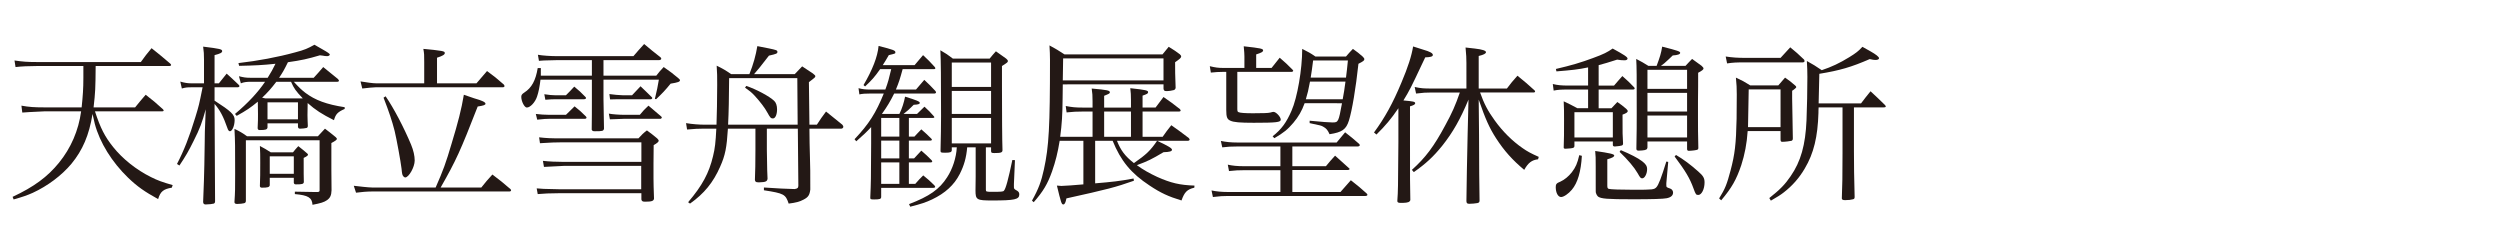
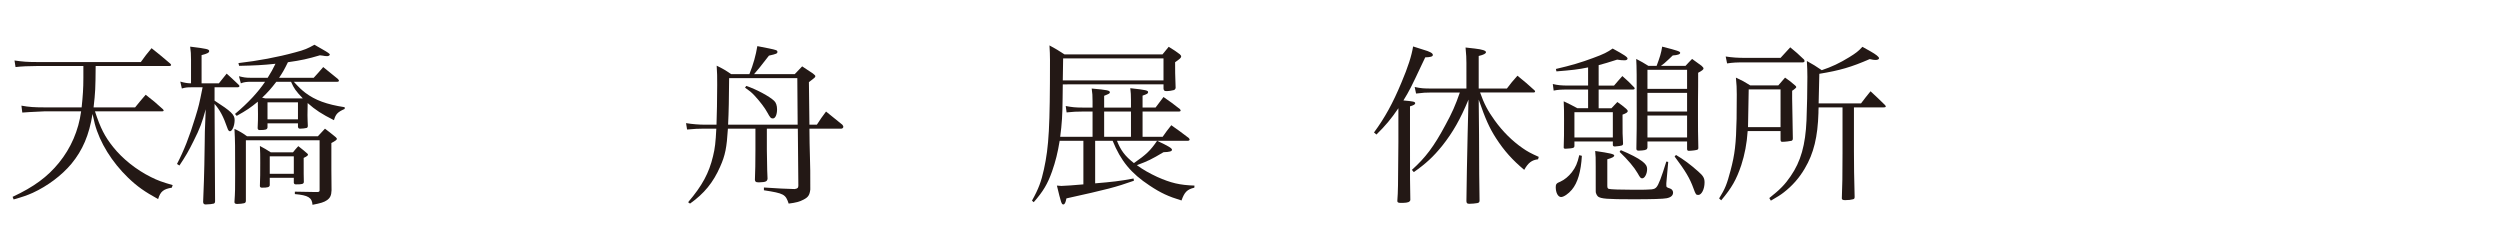
<svg xmlns="http://www.w3.org/2000/svg" version="1.1" id="レイヤー_1" x="0px" y="0px" width="520px" height="50px" viewBox="0 0 520 50" enable-background="new 0 0 520 50" xml:space="preserve">
  <g>
    <path fill="#231815" d="M19.753,23.162c1.152,3.527,2.052,5.256,3.78,7.416c1.944,2.447,4.823,4.75,7.883,6.262   c1.368,0.686,2.34,1.045,4.5,1.656l-0.18,0.541c-1.728,0.287-2.376,0.791-2.844,2.375c-2.808-1.547-4.319-2.592-6.263-4.463   c-3.348-3.24-5.867-7.271-6.911-11.195c-0.144-0.539-0.216-0.973-0.468-2.051c-0.72,4.426-2.052,7.521-4.391,10.365   c-2.016,2.412-4.932,4.607-8.063,6.049c-1.224,0.539-2.052,0.826-3.959,1.367L2.62,40.943c4.463-2.086,7.271-4.174,9.647-7.09   c2.484-3.061,4.067-6.695,4.607-10.691H9.171c-2.592,0.107-4.104,0.217-4.535,0.252l-0.18-1.439c1.584,0.287,2.7,0.359,4.715,0.359   h7.811c0.252-2.412,0.36-3.924,0.36-6.119v-2.482H7.623c-1.512,0-3.204,0.07-4.391,0.215L3.016,12.58   c1.728,0.252,2.7,0.324,4.607,0.324h21.669c0.9-1.26,1.188-1.621,2.232-2.881c1.691,1.369,2.231,1.764,3.887,3.205   c0.108,0.107,0.18,0.215,0.18,0.287c0,0.145-0.18,0.217-0.432,0.217H19.897c-0.036,4.75-0.072,5.434-0.432,8.602h8.639   c0.936-1.15,1.224-1.512,2.196-2.627c1.584,1.225,2.052,1.619,3.563,2.988c0.108,0.107,0.18,0.215,0.18,0.287   c0,0.107-0.108,0.18-0.396,0.18H19.753z" />
-     <path fill="#231815" d="M45.527,17.332c0.684-0.865,0.936-1.152,1.62-2.018c1.044,0.938,1.044,0.938,2.448,2.27   c0.144,0.143,0.216,0.252,0.216,0.322c0,0.109-0.18,0.252-0.36,0.252h-4.823c0,1.512,0,1.512,0,2.773   c3.456,2.23,4.175,2.914,4.175,4.031c0,1.188-0.504,2.34-0.972,2.34c-0.216,0-0.396-0.217-0.54-0.686   c-0.828-2.375-1.548-3.742-2.664-5.002l0.108,20.229c0,0.289-0.072,0.396-0.252,0.504c-0.18,0.072-1.08,0.18-1.692,0.18   c-0.36,0-0.504-0.143-0.54-0.504c0.144-3.779,0.216-5.436,0.252-7.703c0-0.359,0.036-1.799,0.072-4.391   c0.036-1.584,0.036-2.088,0.036-2.592l0.18-4.607c-0.756,2.736-1.188,3.959-2.52,6.588c-1.044,2.123-1.656,3.166-2.952,5.111   l-0.504-0.324c1.44-2.771,2.592-5.688,3.815-9.719c0.756-2.484,0.756-2.484,1.512-6.229h-2.375c-0.792,0-1.224,0.037-1.944,0.252   L37.5,16.971c0.864,0.252,1.548,0.361,2.232,0.361h2.7V12.4c0-1.225-0.036-1.584-0.18-2.701c3.563,0.434,3.959,0.541,3.959,0.938   c0,0.322-0.432,0.539-1.583,0.828v5.867H45.527z M66.117,28.346c0.648-0.684,0.864-0.9,1.476-1.584   c1.008,0.756,1.296,1.008,2.232,1.764c0.18,0.18,0.252,0.289,0.252,0.359c0,0.182-0.324,0.434-1.152,0.865v5.578l0.036,4.248   c-0.036,1.08-0.288,1.584-0.936,2.053c-0.612,0.432-1.332,0.646-3.023,0.971c-0.108-1.512-0.9-1.979-3.672-2.23v-0.504   c2.556,0.035,2.556,0.035,3.959,0.07c0.18,0,0.324,0,0.396,0c0.108,0,0.252,0,0.432,0c0.288-0.035,0.36-0.143,0.36-0.359V29.174   H51.143v7.811c0,2.125,0,3.707,0,4.824c-0.036,0.287-0.108,0.395-0.396,0.467c-0.252,0.072-0.9,0.145-1.404,0.145   c-0.396,0-0.576-0.107-0.576-0.396c0.144-2.158,0.144-2.844,0.144-5.939c0-5.902,0-6.551-0.144-9.285   c1.188,0.574,1.548,0.791,2.628,1.547H66.117z M55.642,26.51c-0.072,0.432-0.36,0.541-1.62,0.541c-0.288,0-0.396-0.109-0.432-0.396   c0.072-1.367,0.072-1.908,0.072-2.916c0-0.539,0-0.539-0.036-2.592c-1.476,1.225-2.375,1.836-4.391,2.951l-0.36-0.395   c2.699-2.268,4.751-4.465,6.263-6.695h-2.952c-0.9,0-1.476,0.072-2.088,0.324l-0.396-1.477c1.008,0.252,1.44,0.324,2.484,0.324   h3.491c0.684-1.08,1.116-1.873,1.62-2.916c-2.7,0.287-4.248,0.359-7.559,0.432l-0.144-0.576c4.067-0.467,8.135-1.223,11.807-2.23   c1.943-0.504,2.664-0.828,3.995-1.584c0.648,0.359,1.188,0.684,1.512,0.863c1.332,0.756,1.691,1.008,1.691,1.188   c0,0.145-0.252,0.324-0.54,0.324c-0.108,0-0.288,0-0.504-0.035c-0.216-0.037-0.576-0.109-1.008-0.145   c-2.556,0.756-3.851,1.043-6.659,1.439c-0.72,1.477-1.08,2.123-1.836,3.24h7.199c0.864-0.936,1.116-1.225,1.979-2.232   c0.972,0.793,1.98,1.619,3.06,2.484c0.144,0.18,0.216,0.287,0.216,0.359c0,0.107-0.144,0.217-0.324,0.217h-9.071   c1.044,1.15,1.656,1.727,2.412,2.303c2.016,1.512,4.392,2.412,8.171,2.988v0.359c-1.476,0.648-1.872,1.08-2.231,2.34   c-2.52-1.26-3.852-2.123-5.472-3.563l-0.036,2.52c0,0.684,0.036,1.15,0.072,2.268c-0.036,0.252-0.108,0.359-0.288,0.395   c-0.18,0.072-0.936,0.145-1.295,0.145c-0.324,0-0.432-0.107-0.468-0.396v-0.719h-6.335V26.51z M56.11,38.533   c-0.072,0.395-0.396,0.504-1.62,0.504c-0.288,0-0.396-0.109-0.432-0.324c0.072-1.801,0.072-2.664,0.072-4.969   c0-1.475,0-2.051-0.072-3.383c1.008,0.541,1.332,0.721,2.268,1.332h4.607c0.468-0.576,0.612-0.756,1.116-1.295   c0.828,0.646,1.043,0.826,1.8,1.475c0.144,0.107,0.216,0.217,0.216,0.289c0,0.18-0.216,0.359-0.9,0.684c0,3.6,0,3.6,0.036,5.039   c-0.072,0.396-0.36,0.467-1.62,0.467c-0.288,0-0.396-0.07-0.468-0.322v-1.045H56.11V38.533z M55.174,20.463h7.775v-0.035   c-1.404-1.477-1.8-2.018-2.412-3.42h-3.06c-1.044,1.367-1.8,2.23-2.952,3.311L55.174,20.463z M61.977,21.291h-6.335v3.527h6.335   V21.291z M56.11,36.156h5.003v-3.635H56.11V36.156z" />
-     <path fill="#231815" d="M100.115,39c0.936-1.188,1.26-1.547,2.304-2.699c1.62,1.225,2.124,1.619,3.743,3.023   c0.108,0.107,0.144,0.18,0.144,0.252c0,0.145-0.144,0.252-0.324,0.252H77.402c-0.972,0-2.34,0.107-3.348,0.252l-0.468-1.439   C74.702,38.785,76.754,39,77.366,39h13.247c1.584-3.6,2.124-5.074,3.312-9.105c1.368-4.5,2.052-7.164,2.556-10.188   c0.9,0.324,1.62,0.576,2.088,0.721c1.764,0.504,2.412,0.826,2.412,1.15c0,0.252-0.396,0.396-1.62,0.576   C95.724,31.477,94.932,33.24,91.656,39H100.115z M99.107,17.332c0.936-1.08,1.224-1.441,2.195-2.557   c1.512,1.115,1.98,1.477,3.492,2.809c0.108,0.143,0.144,0.252,0.144,0.322c0,0.145-0.144,0.252-0.396,0.252H78.086   c-0.432,0-1.476,0.109-2.736,0.252l-0.36-1.475c1.296,0.215,2.592,0.396,3.24,0.396h10.006v-4.428c0-1.477,0-1.729-0.18-2.736   c4.104,0.396,4.463,0.469,4.463,0.863c0,0.324-0.468,0.613-1.62,0.973v5.328H99.107z M80.209,20.031   c1.692,2.447,3.815,6.516,5.292,10.043c0.504,1.223,0.756,2.34,0.756,3.311c0,1.369-1.224,3.527-1.98,3.527   c-0.108,0-0.288-0.107-0.396-0.252c-0.216-0.287-0.252-0.467-0.36-1.584c-0.18-1.512-1.008-6.047-1.439-7.846   c-0.54-2.125-1.152-3.924-2.304-6.912L80.209,20.031z" />
-     <path fill="#231815" d="M123.114,12.508h-7.235c-3.024,0.072-3.024,0.072-3.78,0.145l-0.216-1.26   c1.008,0.18,2.664,0.287,3.996,0.287h15.874c0.936-1.115,1.26-1.439,2.231-2.52c1.44,1.225,1.908,1.584,3.419,2.771   c0.108,0.145,0.144,0.217,0.144,0.289c0,0.143-0.216,0.287-0.432,0.287h-11.591v3.24h10.979c0.612-0.793,0.828-1.045,1.548-1.801   c1.368,0.973,1.8,1.26,2.988,2.268c0.288,0.252,0.396,0.361,0.396,0.469c0,0.324-0.396,0.467-1.944,0.719   c-1.188,1.441-1.656,1.945-3.023,3.24l-0.252-0.072c0.468-1.943,0.576-2.52,0.828-3.994h-11.519v4.066   c0,0.18,0.072,3.564,0.108,6.119c-0.108,0.504-0.288,0.541-1.908,0.541c-0.396,0-0.54-0.072-0.648-0.324   c0.036-2.34,0.036-4.104,0.036-6.012v-4.391h-10.69c-0.18,1.475-0.396,2.59-0.72,3.527c-0.396,1.188-1.404,2.268-2.124,2.268   c-0.504,0-1.152-1.297-1.152-2.232c0-0.359,0.144-0.576,0.648-0.9c1.512-0.971,2.339-2.482,2.771-5.074h0.648   c0,0.359,0,0.576,0,0.756c0,0.287,0,0.504,0,0.828h10.619V12.508z M111.451,23.703c0.864,0.107,1.944,0.18,2.808,0.18h3.456   c0.792-0.756,1.044-1.008,1.8-1.764c1.08,0.863,1.404,1.15,2.376,2.123c0.072,0.107,0.108,0.18,0.108,0.252   c0,0.107-0.18,0.217-0.324,0.217h-7.415c-0.612,0-1.188,0.035-2.52,0.18L111.451,23.703z M117.318,34.502   c-2.448,0.107-3.852,0.18-4.175,0.215l-0.216-1.26c1.295,0.145,2.808,0.217,4.391,0.217h16.09v-4.068h-16.666   c-1.296,0-1.98,0.037-4.428,0.18l-0.18-1.223c1.583,0.18,2.412,0.215,4.787,0.215h15.874c0.72-0.791,0.972-1.043,1.764-1.656   c0.972,0.686,1.224,0.938,2.124,1.656c0.216,0.217,0.324,0.359,0.324,0.504c0,0.217-0.324,0.504-1.043,0.9l-0.036,3.887v2.988   c0,1.152,0.036,2.16,0.108,4.248c-0.072,0.504-0.468,0.646-1.872,0.646c-0.504,0-0.684-0.107-0.756-0.467v-1.297h-17.134   c-1.656,0-3.383,0.072-4.427,0.182l-0.216-1.189c1.152,0.109,1.152,0.109,4.643,0.182h17.098v-4.859H117.318z M113.215,19.6   c0.864,0.143,1.692,0.215,2.268,0.215h2.231c0.9-0.9,0.9-0.9,1.728-1.799c1.044,0.863,1.332,1.115,2.268,2.088   c0.144,0.107,0.18,0.215,0.18,0.287c0,0.145-0.18,0.252-0.432,0.252h-5.975c-0.684,0-1.116,0.037-2.052,0.107L113.215,19.6z    M126.641,23.631c0.684,0.143,2.196,0.252,3.168,0.252h3.275c0.756-0.9,0.972-1.152,1.8-1.908c1.116,0.936,1.476,1.26,2.664,2.268   c0.072,0.072,0.108,0.145,0.108,0.217c0,0.107-0.18,0.252-0.288,0.252h-7.559c-0.252,0-0.864,0.035-1.764,0.07   c-0.252,0-0.684,0.037-1.188,0.037L126.641,23.631z M126.75,19.563c0.648,0.107,2.195,0.252,2.808,0.252h1.908   c0.756-0.828,0.972-1.043,1.764-1.871c1.008,0.971,1.332,1.26,2.34,2.268c0.072,0.072,0.108,0.145,0.108,0.18   c0,0.107-0.18,0.252-0.288,0.252h-5.831c-1.008,0-1.512,0-2.664,0.037L126.75,19.563z" />
+     <path fill="#231815" d="M45.527,17.332c0.684-0.865,0.936-1.152,1.62-2.018c1.044,0.938,1.044,0.938,2.448,2.27   c0.144,0.143,0.216,0.252,0.216,0.322c0,0.109-0.18,0.252-0.36,0.252h-4.823c0,1.512,0,1.512,0,2.773   c3.456,2.23,4.175,2.914,4.175,4.031c0,1.188-0.504,2.34-0.972,2.34c-0.216,0-0.396-0.217-0.54-0.686   c-0.828-2.375-1.548-3.742-2.664-5.002l0.108,20.229c0,0.289-0.072,0.396-0.252,0.504c-0.18,0.072-1.08,0.18-1.692,0.18   c-0.36,0-0.504-0.143-0.54-0.504c0.144-3.779,0.216-5.436,0.252-7.703c0-0.359,0.036-1.799,0.072-4.391   c0.036-1.584,0.036-2.088,0.036-2.592l0.18-4.607c-0.756,2.736-1.188,3.959-2.52,6.588c-1.044,2.123-1.656,3.166-2.952,5.111   l-0.504-0.324c1.44-2.771,2.592-5.688,3.815-9.719c0.756-2.484,0.756-2.484,1.512-6.229h-2.375c-0.792,0-1.224,0.037-1.944,0.252   L37.5,16.971c0.864,0.252,1.548,0.361,2.232,0.361V12.4c0-1.225-0.036-1.584-0.18-2.701c3.563,0.434,3.959,0.541,3.959,0.938   c0,0.322-0.432,0.539-1.583,0.828v5.867H45.527z M66.117,28.346c0.648-0.684,0.864-0.9,1.476-1.584   c1.008,0.756,1.296,1.008,2.232,1.764c0.18,0.18,0.252,0.289,0.252,0.359c0,0.182-0.324,0.434-1.152,0.865v5.578l0.036,4.248   c-0.036,1.08-0.288,1.584-0.936,2.053c-0.612,0.432-1.332,0.646-3.023,0.971c-0.108-1.512-0.9-1.979-3.672-2.23v-0.504   c2.556,0.035,2.556,0.035,3.959,0.07c0.18,0,0.324,0,0.396,0c0.108,0,0.252,0,0.432,0c0.288-0.035,0.36-0.143,0.36-0.359V29.174   H51.143v7.811c0,2.125,0,3.707,0,4.824c-0.036,0.287-0.108,0.395-0.396,0.467c-0.252,0.072-0.9,0.145-1.404,0.145   c-0.396,0-0.576-0.107-0.576-0.396c0.144-2.158,0.144-2.844,0.144-5.939c0-5.902,0-6.551-0.144-9.285   c1.188,0.574,1.548,0.791,2.628,1.547H66.117z M55.642,26.51c-0.072,0.432-0.36,0.541-1.62,0.541c-0.288,0-0.396-0.109-0.432-0.396   c0.072-1.367,0.072-1.908,0.072-2.916c0-0.539,0-0.539-0.036-2.592c-1.476,1.225-2.375,1.836-4.391,2.951l-0.36-0.395   c2.699-2.268,4.751-4.465,6.263-6.695h-2.952c-0.9,0-1.476,0.072-2.088,0.324l-0.396-1.477c1.008,0.252,1.44,0.324,2.484,0.324   h3.491c0.684-1.08,1.116-1.873,1.62-2.916c-2.7,0.287-4.248,0.359-7.559,0.432l-0.144-0.576c4.067-0.467,8.135-1.223,11.807-2.23   c1.943-0.504,2.664-0.828,3.995-1.584c0.648,0.359,1.188,0.684,1.512,0.863c1.332,0.756,1.691,1.008,1.691,1.188   c0,0.145-0.252,0.324-0.54,0.324c-0.108,0-0.288,0-0.504-0.035c-0.216-0.037-0.576-0.109-1.008-0.145   c-2.556,0.756-3.851,1.043-6.659,1.439c-0.72,1.477-1.08,2.123-1.836,3.24h7.199c0.864-0.936,1.116-1.225,1.979-2.232   c0.972,0.793,1.98,1.619,3.06,2.484c0.144,0.18,0.216,0.287,0.216,0.359c0,0.107-0.144,0.217-0.324,0.217h-9.071   c1.044,1.15,1.656,1.727,2.412,2.303c2.016,1.512,4.392,2.412,8.171,2.988v0.359c-1.476,0.648-1.872,1.08-2.231,2.34   c-2.52-1.26-3.852-2.123-5.472-3.563l-0.036,2.52c0,0.684,0.036,1.15,0.072,2.268c-0.036,0.252-0.108,0.359-0.288,0.395   c-0.18,0.072-0.936,0.145-1.295,0.145c-0.324,0-0.432-0.107-0.468-0.396v-0.719h-6.335V26.51z M56.11,38.533   c-0.072,0.395-0.396,0.504-1.62,0.504c-0.288,0-0.396-0.109-0.432-0.324c0.072-1.801,0.072-2.664,0.072-4.969   c0-1.475,0-2.051-0.072-3.383c1.008,0.541,1.332,0.721,2.268,1.332h4.607c0.468-0.576,0.612-0.756,1.116-1.295   c0.828,0.646,1.043,0.826,1.8,1.475c0.144,0.107,0.216,0.217,0.216,0.289c0,0.18-0.216,0.359-0.9,0.684c0,3.6,0,3.6,0.036,5.039   c-0.072,0.396-0.36,0.467-1.62,0.467c-0.288,0-0.396-0.07-0.468-0.322v-1.045H56.11V38.533z M55.174,20.463h7.775v-0.035   c-1.404-1.477-1.8-2.018-2.412-3.42h-3.06c-1.044,1.367-1.8,2.23-2.952,3.311L55.174,20.463z M61.977,21.291h-6.335v3.527h6.335   V21.291z M56.11,36.156h5.003v-3.635H56.11V36.156z" />
    <path fill="#231815" d="M169.909,25.934c0.792-1.223,1.043-1.584,1.908-2.734c1.404,1.15,1.872,1.512,3.383,2.734   c0.144,0.18,0.216,0.324,0.216,0.432c0,0.217-0.216,0.396-0.432,0.396h-6.623l0.036,3.061c0,0.432,0.036,1.439,0.072,2.914   c0.072,2.557,0.072,2.557,0.072,6.695c-0.144,1.152-0.432,1.584-1.404,2.088c-0.792,0.432-1.62,0.648-3.096,0.828   c-0.647-1.943-0.972-2.123-5.147-2.771V39c1.404,0.072,1.404,0.072,3.563,0.217c1.44,0.072,1.44,0.072,2.808,0.107   c0.612-0.072,0.792-0.252,0.792-0.721l-0.108-11.842h-6.443v4.428c0.072,4.607,0.072,4.607,0.144,5.975   c-0.072,0.576-0.396,0.721-1.62,0.756c-0.144,0-0.216,0-0.252,0c-0.072,0-0.108,0-0.108,0c-0.432,0-0.612-0.143-0.648-0.504   c0.072-1.836,0.108-3.527,0.108-6.227v-4.428h-5.723c-0.252,3.959-0.54,5.508-1.62,7.92c-1.44,3.275-3.312,5.578-6.263,7.666   l-0.396-0.287c2.952-3.457,4.355-6.084,5.183-9.576c0.396-1.582,0.54-2.842,0.684-5.723h-2.736c-1.008,0-1.764,0.037-3.347,0.18   l-0.216-1.332c1.296,0.217,2.736,0.324,3.888,0.324h2.448c0.072-1.836,0.144-5.471,0.144-8.279c0-1.764,0-2.447-0.108-3.994   c1.404,0.684,1.8,0.936,3.024,1.764h3.779c0.828-2.053,1.332-3.889,1.656-5.832c1.692,0.324,3.528,0.684,3.852,0.828   c0.216,0.072,0.324,0.18,0.324,0.359c0,0.361-0.18,0.434-1.764,0.793c-1.98,2.555-1.98,2.555-3.096,3.852h8.459   c0.756-0.793,0.756-0.793,1.548-1.621c0.647,0.434,1.404,0.938,2.231,1.477c0.396,0.324,0.504,0.432,0.504,0.541   c0,0.252,0,0.252-1.332,1.26l0.108,8.854H169.909z M165.841,16.252h-14.182c-0.036,4.139-0.072,6.982-0.216,9.682h14.47   L165.841,16.252z M155.222,17.871c2.052,0.684,4.824,2.16,5.795,3.096c0.396,0.359,0.612,1.008,0.612,1.764   c0,1.115-0.36,1.908-0.864,1.908c-0.432,0-0.576-0.18-1.152-1.225c-0.468-0.9-1.584-2.375-2.7-3.563   c-0.612-0.648-0.972-0.938-1.944-1.621L155.222,17.871z" />
-     <path fill="#231815" d="M190.196,28.418c0.612-0.648,0.792-0.863,1.44-1.512c0.9,0.791,1.188,1.043,2.052,1.908   c0.108,0.07,0.144,0.18,0.144,0.252c0,0.107-0.144,0.18-0.288,0.18h-4.5v3.707h1.08c0.648-0.721,0.864-0.936,1.512-1.619   c0.972,0.828,1.26,1.115,2.16,2.016c0.072,0.107,0.108,0.18,0.108,0.252c0,0.107-0.144,0.18-0.288,0.18h-4.572v4.463h1.332   c0.684-0.791,0.936-1.043,1.656-1.764c1.044,0.863,1.368,1.115,2.304,2.053c0.108,0.143,0.18,0.252,0.18,0.324   c0,0.143-0.18,0.215-0.432,0.215h-10.799v1.871c0,0.434-0.252,0.541-1.439,0.541c-0.756,0-0.828-0.037-0.828-0.396   c0.144-3.383,0.144-3.383,0.18-11.266v-3.385c-0.972,1.045-1.548,1.584-3.096,2.951l-0.36-0.432   c3.023-3.203,4.427-5.436,6.083-9.502h-2.808c-0.972,0-1.62,0.035-2.268,0.18l-0.18-1.295c0.792,0.215,1.476,0.287,2.448,0.287   h3.132c0.576-1.547,0.756-2.268,1.224-4.248h-2.304c-1.188,1.693-1.764,2.305-3.131,3.6l-0.324-0.287   c1.872-3.203,2.916-5.867,3.132-8.135c3.131,0.791,3.491,0.936,3.491,1.332c0,0.252,0,0.252-1.368,0.576   c-0.576,0.971-0.756,1.33-1.26,2.086h6.623c0.792-0.936,1.044-1.223,1.764-2.086c1.08,1.008,1.404,1.33,2.412,2.447   c0.108,0.143,0.144,0.215,0.144,0.287c0,0.107-0.108,0.18-0.288,0.18h-6.515c-0.576,2.125-0.792,2.771-1.404,4.248h4.176   c0.756-0.863,0.972-1.152,1.728-2.016c1.044,0.973,1.332,1.26,2.304,2.303c0.072,0.109,0.144,0.217,0.144,0.289   c0,0.145-0.18,0.252-0.324,0.252h-8.387c-0.828,1.656-1.476,2.736-2.556,4.248h3.636c0.576-1.152,0.972-2.449,1.188-3.6   c2.447,0.756,3.06,1.008,3.06,1.295c0,0.252-0.36,0.359-1.26,0.396c-0.972,0.971-1.368,1.332-2.124,1.908h2.808   c0.648-0.648,0.864-0.865,1.548-1.512c0.9,0.826,1.152,1.078,1.944,1.979c0.072,0.072,0.108,0.145,0.108,0.217   s-0.108,0.143-0.252,0.143h-5.04v3.889H190.196z M187.065,24.529h-3.78v3.889h3.78V24.529z M183.285,29.246v3.707h3.78v-3.707   H183.285z M183.285,38.244h3.78v-4.463h-3.78V38.244z M201.175,30.65c-0.18,2.123-0.648,3.779-1.548,5.543   c-1.152,2.268-3.024,3.994-5.759,5.291c-1.296,0.611-2.268,0.936-4.536,1.512l-0.252-0.541c4.248-1.619,6.335-3.094,7.919-5.578   c1.116-1.691,1.908-4.068,2.016-6.227h-1.044v0.611c-0.036,0.396-0.324,0.504-1.368,0.504c-0.9,0-0.972-0.037-0.972-0.432   c0.072-3.348,0.108-4.68,0.108-7.236c0-7.883-0.036-11.662-0.144-13.643c1.188,0.686,1.512,0.9,2.592,1.729h7.667   c0.54-0.684,0.72-0.863,1.296-1.512c0.936,0.648,1.224,0.863,2.124,1.512c0.252,0.217,0.36,0.359,0.36,0.504   c0,0.252-0.036,0.289-1.224,1.045v4.283c0,5.615,0.036,11.338,0.108,13.209c0,0.504-0.324,0.613-1.692,0.613   c-0.576,0-0.684-0.072-0.684-0.469V30.65h-1.08v8.818c0,0.396,0.072,0.432,1.404,0.432c1.728,0,2.196-0.035,2.34-0.217   c0.396-0.395,0.936-2.447,1.764-6.406l0.54,0.035l-0.216,4.969c0,0.143,0,0.359,0,0.504c0,0.504,0,0.504,0.684,0.898   c0.288,0.182,0.432,0.396,0.432,0.756c0,1.045-0.936,1.26-5.651,1.26c-3.204,0-3.456-0.143-3.456-2.086   c0-0.865,0-0.865,0.036-2.881V30.65H201.175z M206.143,13.012h-8.171v5.076h8.171V13.012z M197.972,18.914v4.789h8.171v-4.789   H197.972z M197.972,24.529v5.293h8.171v-5.293H197.972z" />
    <path fill="#231815" d="M240.678,29.281c2.375,1.117,3.096,1.549,3.096,1.873c0,0.322-0.504,0.467-1.764,0.504   c-2.556,1.512-3.204,1.834-5.543,2.699c1.332,0.971,2.627,1.691,4.248,2.447c2.843,1.26,4.643,1.691,7.739,1.799l-0.036,0.434   c-1.512,0.359-2.052,0.936-2.664,2.662c-2.735-0.826-4.355-1.582-6.623-3.096c-3.888-2.555-6.011-5.146-7.703-9.322h-3.636v8.855   c3.492-0.289,5.147-0.469,7.991-1.008l0.072,0.467c-3.887,1.369-5.435,1.766-14.038,3.672c-0.18,0.9-0.36,1.26-0.648,1.26   c-0.36,0-0.468-0.324-1.332-3.924c0.9,0.072,0.9,0.072,0.936,0.072c0.576,0,2.988-0.18,4.572-0.324v-9.07h-4.932   c-0.396,2.447-0.864,4.32-1.584,6.371c-0.936,2.629-1.835,4.141-3.815,6.408l-0.36-0.324c1.368-2.447,1.944-4.031,2.484-6.516   c1.044-4.752,1.26-8.891,1.26-22.748c0-1.117-0.036-1.693-0.108-3.025c1.404,0.756,1.8,1.008,3.131,1.873h20.374   c0.54-0.684,0.72-0.9,1.296-1.584c1.08,0.648,1.368,0.863,2.304,1.547c0.216,0.217,0.288,0.324,0.288,0.469   c0,0.252-0.252,0.504-1.26,1.188c0,2.16,0,2.16,0.108,5.363c-0.072,0.252-0.18,0.359-0.36,0.432   c-0.36,0.109-1.008,0.217-1.583,0.217c-0.396,0-0.54-0.145-0.576-0.504v-0.9H221.06l-0.036,2.809   c-0.036,3.635-0.144,5.363-0.504,8.098h6.731v-5.254h-2.088c-1.224,0-1.908,0.035-3.312,0.18l-0.18-1.332   c1.332,0.252,2.052,0.324,3.492,0.324h2.088v-1.332c0-1.225-0.036-1.621-0.18-2.629c3.24,0.289,3.78,0.396,3.78,0.793   c0,0.215-0.108,0.287-1.188,0.719v2.449h5.579v-1.584c0-1.08-0.036-1.477-0.144-2.447c3.276,0.359,3.708,0.467,3.708,0.826   c0,0.289-0.216,0.396-1.152,0.721v2.484h2.7c0.72-0.973,0.936-1.26,1.656-2.197c1.476,1.01,1.944,1.369,3.42,2.521   c0.072,0.107,0.144,0.215,0.144,0.287c0,0.145-0.144,0.217-0.396,0.217h-7.523v5.254h4.176c0.72-1.043,0.972-1.367,1.8-2.41   c1.548,1.078,2.016,1.439,3.635,2.662c0.108,0.145,0.18,0.252,0.18,0.324c0,0.145-0.18,0.252-0.36,0.252H240.678z M242.009,12.148   h-20.877c-0.036,1.008-0.036,1.008-0.072,4.57h20.949V12.148z M229.663,28.453h5.579v-5.254h-5.579V28.453z M232.327,29.281   c0.792,2.016,1.692,3.203,3.527,4.645c2.592-1.801,3.456-2.629,4.824-4.645H232.327z" />
-     <path fill="#231815" d="M264.489,14.127c0.72-0.898,0.972-1.188,1.691-2.123c1.225,1.043,1.548,1.367,2.628,2.447   c0.144,0.145,0.18,0.217,0.18,0.252c0,0.145-0.18,0.252-0.359,0.252h-11.267v7.631c0,0.504,0.036,0.684,0.288,0.756   c0.324,0.145,1.404,0.217,2.952,0.217c1.944,0,3.275-0.037,3.6-0.145c0.36-0.107,0.612-0.145,0.684-0.145   c0.54,0,1.512,1.045,1.512,1.621c0,0.539-0.899,0.648-5.615,0.648c-2.88,0-4.176-0.109-4.859-0.434   c-0.684-0.287-0.864-0.756-0.864-2.23v-7.92h-0.792c-0.828,0-1.296,0.037-2.412,0.145l-0.216-1.332   c1.152,0.287,1.836,0.359,2.628,0.359h4.571v-2.375c0-0.504-0.036-0.973-0.144-2.123c3.599,0.395,4.032,0.504,4.032,0.863   c0,0.287-0.324,0.467-1.44,0.828v2.807H264.489z M268.809,34.572h6.983c0.792-0.971,1.044-1.26,1.907-2.195   c0.937,0.828,1.908,1.691,2.88,2.592c0.108,0.072,0.144,0.145,0.144,0.18c0,0.109-0.216,0.217-0.396,0.217h-11.519v4.57h10.007   c0.936-1.078,1.224-1.402,2.16-2.447c1.476,1.152,1.907,1.512,3.275,2.736c0.107,0.107,0.18,0.252,0.18,0.287   c0,0.145-0.18,0.252-0.432,0.252h-28.581c-0.972,0-1.692,0.037-3.132,0.217l-0.288-1.367c1.008,0.215,2.124,0.322,3.42,0.322   h10.907V35.4h-7.487c-1.26,0-1.836,0.037-3.204,0.18l-0.252-1.33c0.936,0.215,1.98,0.322,3.419,0.322h7.523v-4.104h-8.999   c-1.296,0-1.836,0.037-3.096,0.182l-0.288-1.332c1.08,0.215,2.088,0.324,3.384,0.324h20.697c0.612-0.721,1.188-1.404,1.764-2.125   c1.296,1.008,1.692,1.332,2.916,2.412c0.071,0.107,0.144,0.18,0.144,0.252c0,0.145-0.216,0.287-0.432,0.287h-13.606V34.572z    M271.364,21.471c-0.612,1.656-1.26,2.771-2.34,4.068c-1.151,1.367-2.088,2.123-3.959,3.203l-0.36-0.396   c1.836-1.439,2.88-2.879,3.924-5.291c1.224-2.771,2.231-8.639,2.231-12.887c1.26,0.648,1.656,0.828,2.735,1.584h6.371   c0.612-0.721,0.792-0.9,1.44-1.584c0.972,0.684,1.224,0.9,2.016,1.584c0.288,0.287,0.36,0.396,0.36,0.576   c0,0.252-0.217,0.432-1.225,0.936c-0.54,5.039-1.331,9.754-1.979,11.807c-0.576,1.836-1.403,2.447-4.031,2.844   c-0.36-0.828-0.685-1.225-1.296-1.549c-0.432-0.252-0.432-0.252-2.844-0.756v-0.504c2.592,0.252,4.104,0.361,4.751,0.361   c1.225,0,1.26-0.109,1.98-3.996H271.364z M272.48,16.971c-0.324,1.764-0.504,2.484-0.864,3.672h7.667   c0.288-1.512,0.324-1.871,0.576-3.672H272.48z M279.967,16.143c0.181-1.332,0.217-1.871,0.396-3.563h-7.235   c-0.216,1.764-0.288,2.195-0.504,3.563H279.967z" />
    <path fill="#231815" d="M295.979,10.313c1.512,0.432,2.052,0.756,2.052,1.115c0,0.324-0.432,0.469-1.584,0.504   c-0.288,0.576-0.54,1.115-0.684,1.439c-2.304,4.896-2.556,5.4-3.852,7.523c2.016,0.18,2.447,0.252,2.447,0.576   c0,0.252-0.323,0.432-1.079,0.648v7.594c0,8.279,0,8.279,0.071,11.916c-0.144,0.395-0.468,0.539-1.548,0.574   c-0.18,0-0.288,0-0.323,0c-0.072,0-0.108,0-0.145,0c-0.468,0-0.684-0.107-0.684-0.359c0-0.035,0-0.107,0-0.145   c0.144-2.123,0.144-2.123,0.216-12.166v-7.02c-1.512,2.232-2.735,3.672-4.571,5.473l-0.504-0.432   c2.231-3.025,3.923-6.084,5.688-10.332c1.403-3.311,2.123-5.578,2.447-7.559L295.979,10.313z M305.015,13.119   c0-1.008-0.036-1.727-0.181-3.238c0.864,0.107,1.512,0.18,1.908,0.215c1.584,0.18,2.34,0.432,2.34,0.756   c0,0.289-0.468,0.541-1.512,0.793v6.766h5.867c0.899-1.188,1.188-1.547,2.195-2.662c1.548,1.26,2.016,1.654,3.527,3.023   c0.108,0.107,0.145,0.18,0.145,0.252c0,0.143-0.145,0.215-0.36,0.215h-11.086c0.827,2.34,1.619,3.852,3.06,5.832   c1.655,2.303,3.671,4.283,5.759,5.723c0.972,0.684,1.691,1.08,3.384,1.836l-0.145,0.504c-1.295,0.145-2.052,0.721-2.879,2.195   c-2.412-2.016-4.176-3.959-5.867-6.586c-1.368-2.125-2.196-3.961-3.6-8.027l0.071,7.307c0,1.873,0,1.908,0.036,8.207   c0.036,2.52,0.036,2.52,0.072,5.471c0,0.324-0.108,0.469-0.468,0.541c-0.288,0.072-1.224,0.145-1.62,0.145   c-0.504,0-0.611-0.109-0.647-0.541c0.071-5.184,0.107-7.307,0.252-13.857l0.18-7.271c-1.691,4.066-3.239,6.803-5.472,9.611   c-1.835,2.268-3.383,3.707-5.903,5.471l-0.396-0.469c2.844-2.555,4.571-4.859,6.911-9.215c1.476-2.699,2.124-4.174,3.06-6.875   h-5.867c-1.116,0-1.836,0.037-3.239,0.217l-0.288-1.367c1.332,0.287,1.836,0.322,3.527,0.322h7.235V13.119z" />
    <path fill="#231815" d="M332.52,17.799h3.203c0.756-0.9,1.008-1.152,1.729-1.979c1.115,0.971,1.439,1.295,2.483,2.375   c0.036,0.072,0.072,0.145,0.072,0.215c0,0.145-0.145,0.217-0.433,0.217h-7.055v3.887h2.663c0.504-0.539,0.685-0.719,1.225-1.295   c0.827,0.576,1.079,0.756,1.836,1.404c0.252,0.252,0.323,0.359,0.323,0.504c0,0.215-0.288,0.432-1.08,0.719   c0,4.176,0,4.213,0.108,5.977c0,0.467-0.144,0.504-1.691,0.646c-0.324,0-0.433-0.107-0.433-0.359v-0.684h-7.99v0.863   c0,0.037,0,0.072,0,0.109c0,0.143-0.072,0.252-0.181,0.322c-0.107,0.109-1.151,0.217-1.655,0.217c-0.288,0-0.396-0.072-0.396-0.252   c0.072-2.123,0.072-2.664,0.072-5.65c0-1.908,0-2.449-0.072-3.961c1.26,0.576,1.62,0.793,2.844,1.439h2.231v-3.887h-4.211   c-1.476,0-2.016,0.035-2.952,0.217l-0.18-1.369c1.008,0.252,1.8,0.324,3.312,0.324h4.031V14.02   c-2.052,0.432-3.419,0.576-6.587,0.828l-0.107-0.504c3.239-0.756,5.183-1.332,7.702-2.268c2.269-0.828,3.024-1.225,4.104-1.98   c2.376,1.297,3.096,1.764,3.096,2.088c0,0.217-0.252,0.359-0.611,0.359c-0.468,0-0.972-0.035-1.548-0.143   c-1.908,0.611-2.628,0.828-3.852,1.15V17.799z M329.028,32.414c-0.181,3.238-0.864,5.615-2.088,7.055   c-0.685,0.828-1.692,1.512-2.232,1.512c-0.647,0-1.115-0.9-1.115-2.053c0-0.611,0.144-0.828,0.972-1.15   c0.864-0.396,1.691-1.08,2.376-1.945c0.792-1.043,1.151-1.836,1.548-3.563L329.028,32.414z M327.48,28.598h7.99v-5.256h-7.99   V28.598z M331.907,34.572c0-1.764,0-2.051-0.107-3.166c3.023,0.432,3.959,0.646,3.959,0.936c0,0.287-0.432,0.504-1.439,0.791v5.471   c0,0.469,0.072,0.613,0.324,0.686c0.396,0.107,2.52,0.18,5.219,0.18c3.96,0,4.212-0.037,4.68-0.541   c0.432-0.467,1.044-2.051,2.052-5.326l0.396,0.072l-0.396,4.426c0,0.145,0,0.289,0,0.396c0,0.432,0.036,0.469,0.792,0.721   c0.359,0.107,0.611,0.467,0.611,0.828c0,0.611-0.432,1.008-1.331,1.188c-0.685,0.145-3.132,0.215-6.983,0.215   c-5.472,0-6.659-0.107-7.308-0.574c-0.18-0.182-0.323-0.396-0.432-0.756c-0.036-0.145-0.036-0.145-0.036-1.514V34.572z    M337.127,31.225c2.052,0.865,3.527,1.621,4.428,2.305c0.756,0.576,1.043,1.008,1.043,1.656c0,0.971-0.504,1.906-1.008,1.906   c-0.323,0-0.432-0.107-0.972-1.078c-0.684-1.189-1.979-2.736-3.743-4.428L337.127,31.225z M350.589,13.695   c0.576-0.648,0.792-0.828,1.368-1.439c0.864,0.611,1.151,0.828,1.979,1.439c0.288,0.252,0.396,0.432,0.396,0.541   c0,0.215-0.288,0.467-1.116,0.898c0,1.801,0,3.779-0.036,5.904c0,2.916,0,3.023,0,3.563c0,1.873,0,3.096,0.072,6.084   c0,0.035,0,0.072,0,0.107c0,0.145-0.036,0.252-0.145,0.324c-0.144,0.107-1.188,0.252-1.835,0.252c-0.217,0-0.324-0.072-0.36-0.324   v-1.619h-8.243v1.26c-0.036,0.396-0.288,0.539-1.115,0.611c-0.324,0-0.576,0.037-0.648,0.037c-0.036,0-0.072,0-0.072,0   c-0.323,0-0.468-0.109-0.468-0.396v-0.035c0.072-3.385,0.072-5.221,0.072-7.199c0-8.244,0-9.648-0.108-11.447   c1.152,0.611,1.512,0.791,2.521,1.439h1.728c0.684-1.836,0.936-2.627,1.151-3.996c3.384,0.865,3.744,1.008,3.744,1.297   c0,0.287-0.504,0.469-1.548,0.539c-0.36,0.361-0.648,0.613-0.828,0.793c-0.864,0.791-1.08,1.008-1.62,1.367H350.589z    M350.913,18.482v-3.959h-8.243v3.959H350.913z M342.67,19.311v3.889h8.243v-3.889H342.67z M342.67,24.025v4.572h8.243v-4.572   H342.67z M348.609,32.232c1.584,0.938,2.987,1.98,4.607,3.42c1.08,0.936,1.332,1.404,1.332,2.305c0,1.367-0.612,2.592-1.296,2.592   c-0.468,0-0.54-0.072-1.008-1.369c-0.756-2.088-1.656-3.6-3.924-6.623L348.609,32.232z" />
    <path fill="#231815" d="M363.516,27.266c-0.18,2.629-0.612,4.859-1.332,7.092c-1.008,2.986-1.979,4.715-4.175,7.307l-0.433-0.396   c1.26-2.016,1.62-2.951,2.376-5.795c0.899-3.383,1.151-5.508,1.26-10.762c0.036-2.557,0.036-3.42,0.036-5.076   c0-1.26-0.036-2.088-0.18-3.492c1.331,0.613,1.728,0.828,2.987,1.621h5.831c0.612-0.721,0.792-0.936,1.404-1.621   c0.936,0.648,1.224,0.865,2.087,1.621c0.145,0.107,0.252,0.252,0.252,0.359s-0.396,0.469-0.863,0.756c0,0.721,0,1.115,0,1.619   c0,0.686,0.036,2.232,0.072,3.996c0.035,2.34,0.035,2.34,0.071,4.283c0,0.289-0.071,0.396-0.252,0.504   c-0.216,0.072-1.367,0.217-1.943,0.217c-0.252,0-0.36-0.109-0.36-0.469v-1.764H363.516z M358.944,11.752   c1.403,0.217,2.556,0.287,4.104,0.287h7.307c0.864-0.936,1.116-1.223,2.016-2.195c1.26,1.008,1.62,1.369,2.88,2.557   c0.072,0.143,0.108,0.252,0.108,0.287c0,0.145-0.181,0.289-0.36,0.289h-11.95c-2.088,0-2.52,0.035-3.815,0.215L358.944,11.752z    M370.354,18.592h-6.623c-0.107,6.443-0.107,6.443-0.144,7.846h6.767V18.592z M378.273,22.334c-0.036,0.469-0.036,0.9-0.036,1.152   c-0.144,4.932-0.972,8.424-2.843,11.555c-1.152,1.98-2.628,3.635-4.355,4.967c-0.685,0.541-1.332,0.936-2.7,1.729l-0.324-0.541   c2.269-1.799,3.276-2.844,4.428-4.535c2.124-3.059,3.096-6.514,3.312-11.662c0.108-2.412,0.18-6.551,0.18-8.998   c0-1.26-0.035-1.873-0.107-3.313c1.368,0.756,1.764,1.008,3.096,1.908c2.052-0.684,3.671-1.439,5.723-2.699   c1.404-0.865,1.908-1.26,2.736-2.16c0.756,0.432,1.332,0.756,1.728,0.971c1.08,0.613,1.728,1.117,1.728,1.404   c0,0.217-0.288,0.361-0.756,0.361c-0.216,0-0.576-0.037-1.188-0.182c-3.779,1.656-6.264,2.377-10.475,3.061   c-0.036,1.908-0.036,1.908-0.145,6.154h8.819c0.828-1.078,1.08-1.439,1.979-2.52c1.332,1.225,1.728,1.621,2.987,2.844   c0.145,0.145,0.181,0.252,0.181,0.324c0,0.107-0.145,0.18-0.433,0.18h-6.19v9.215c0,2.592,0.036,5.543,0.144,9.395   c0,0.324-0.072,0.434-0.324,0.504c-0.396,0.109-0.936,0.182-1.619,0.182c-0.504,0-0.648-0.072-0.721-0.324   c0.108-2.629,0.145-4.68,0.145-9.504v-9.467H378.273z" />
  </g>
</svg>